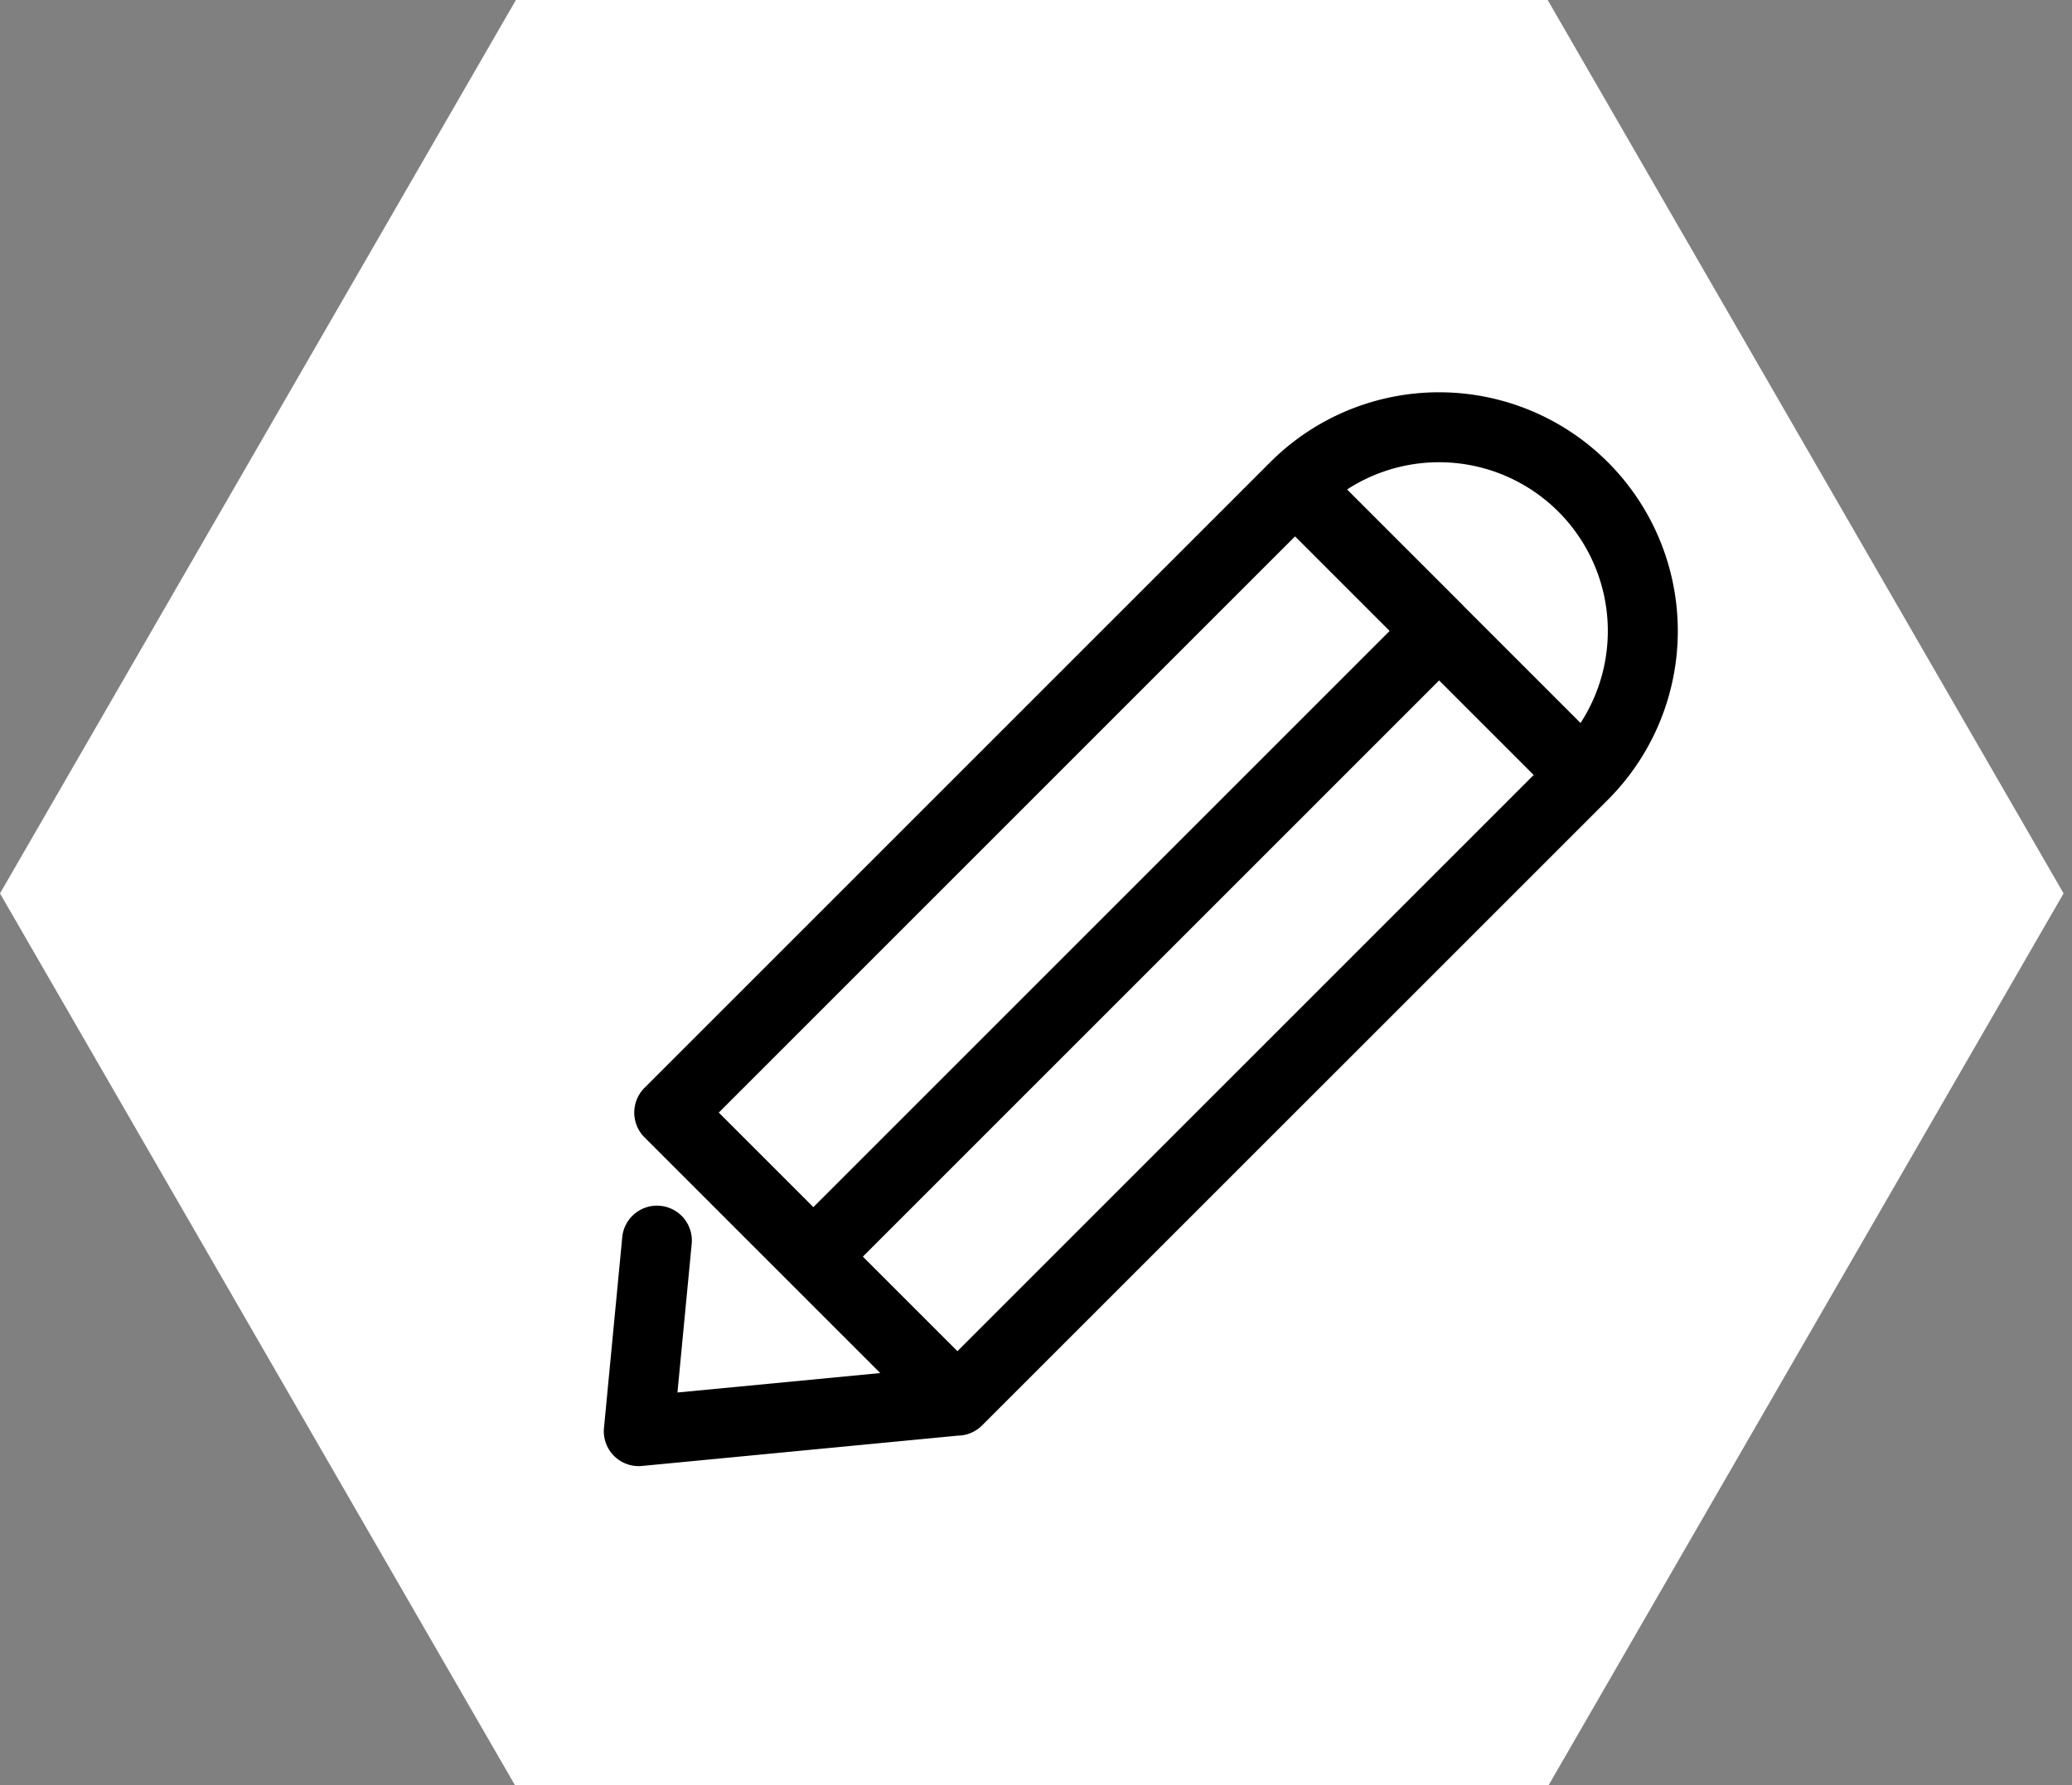
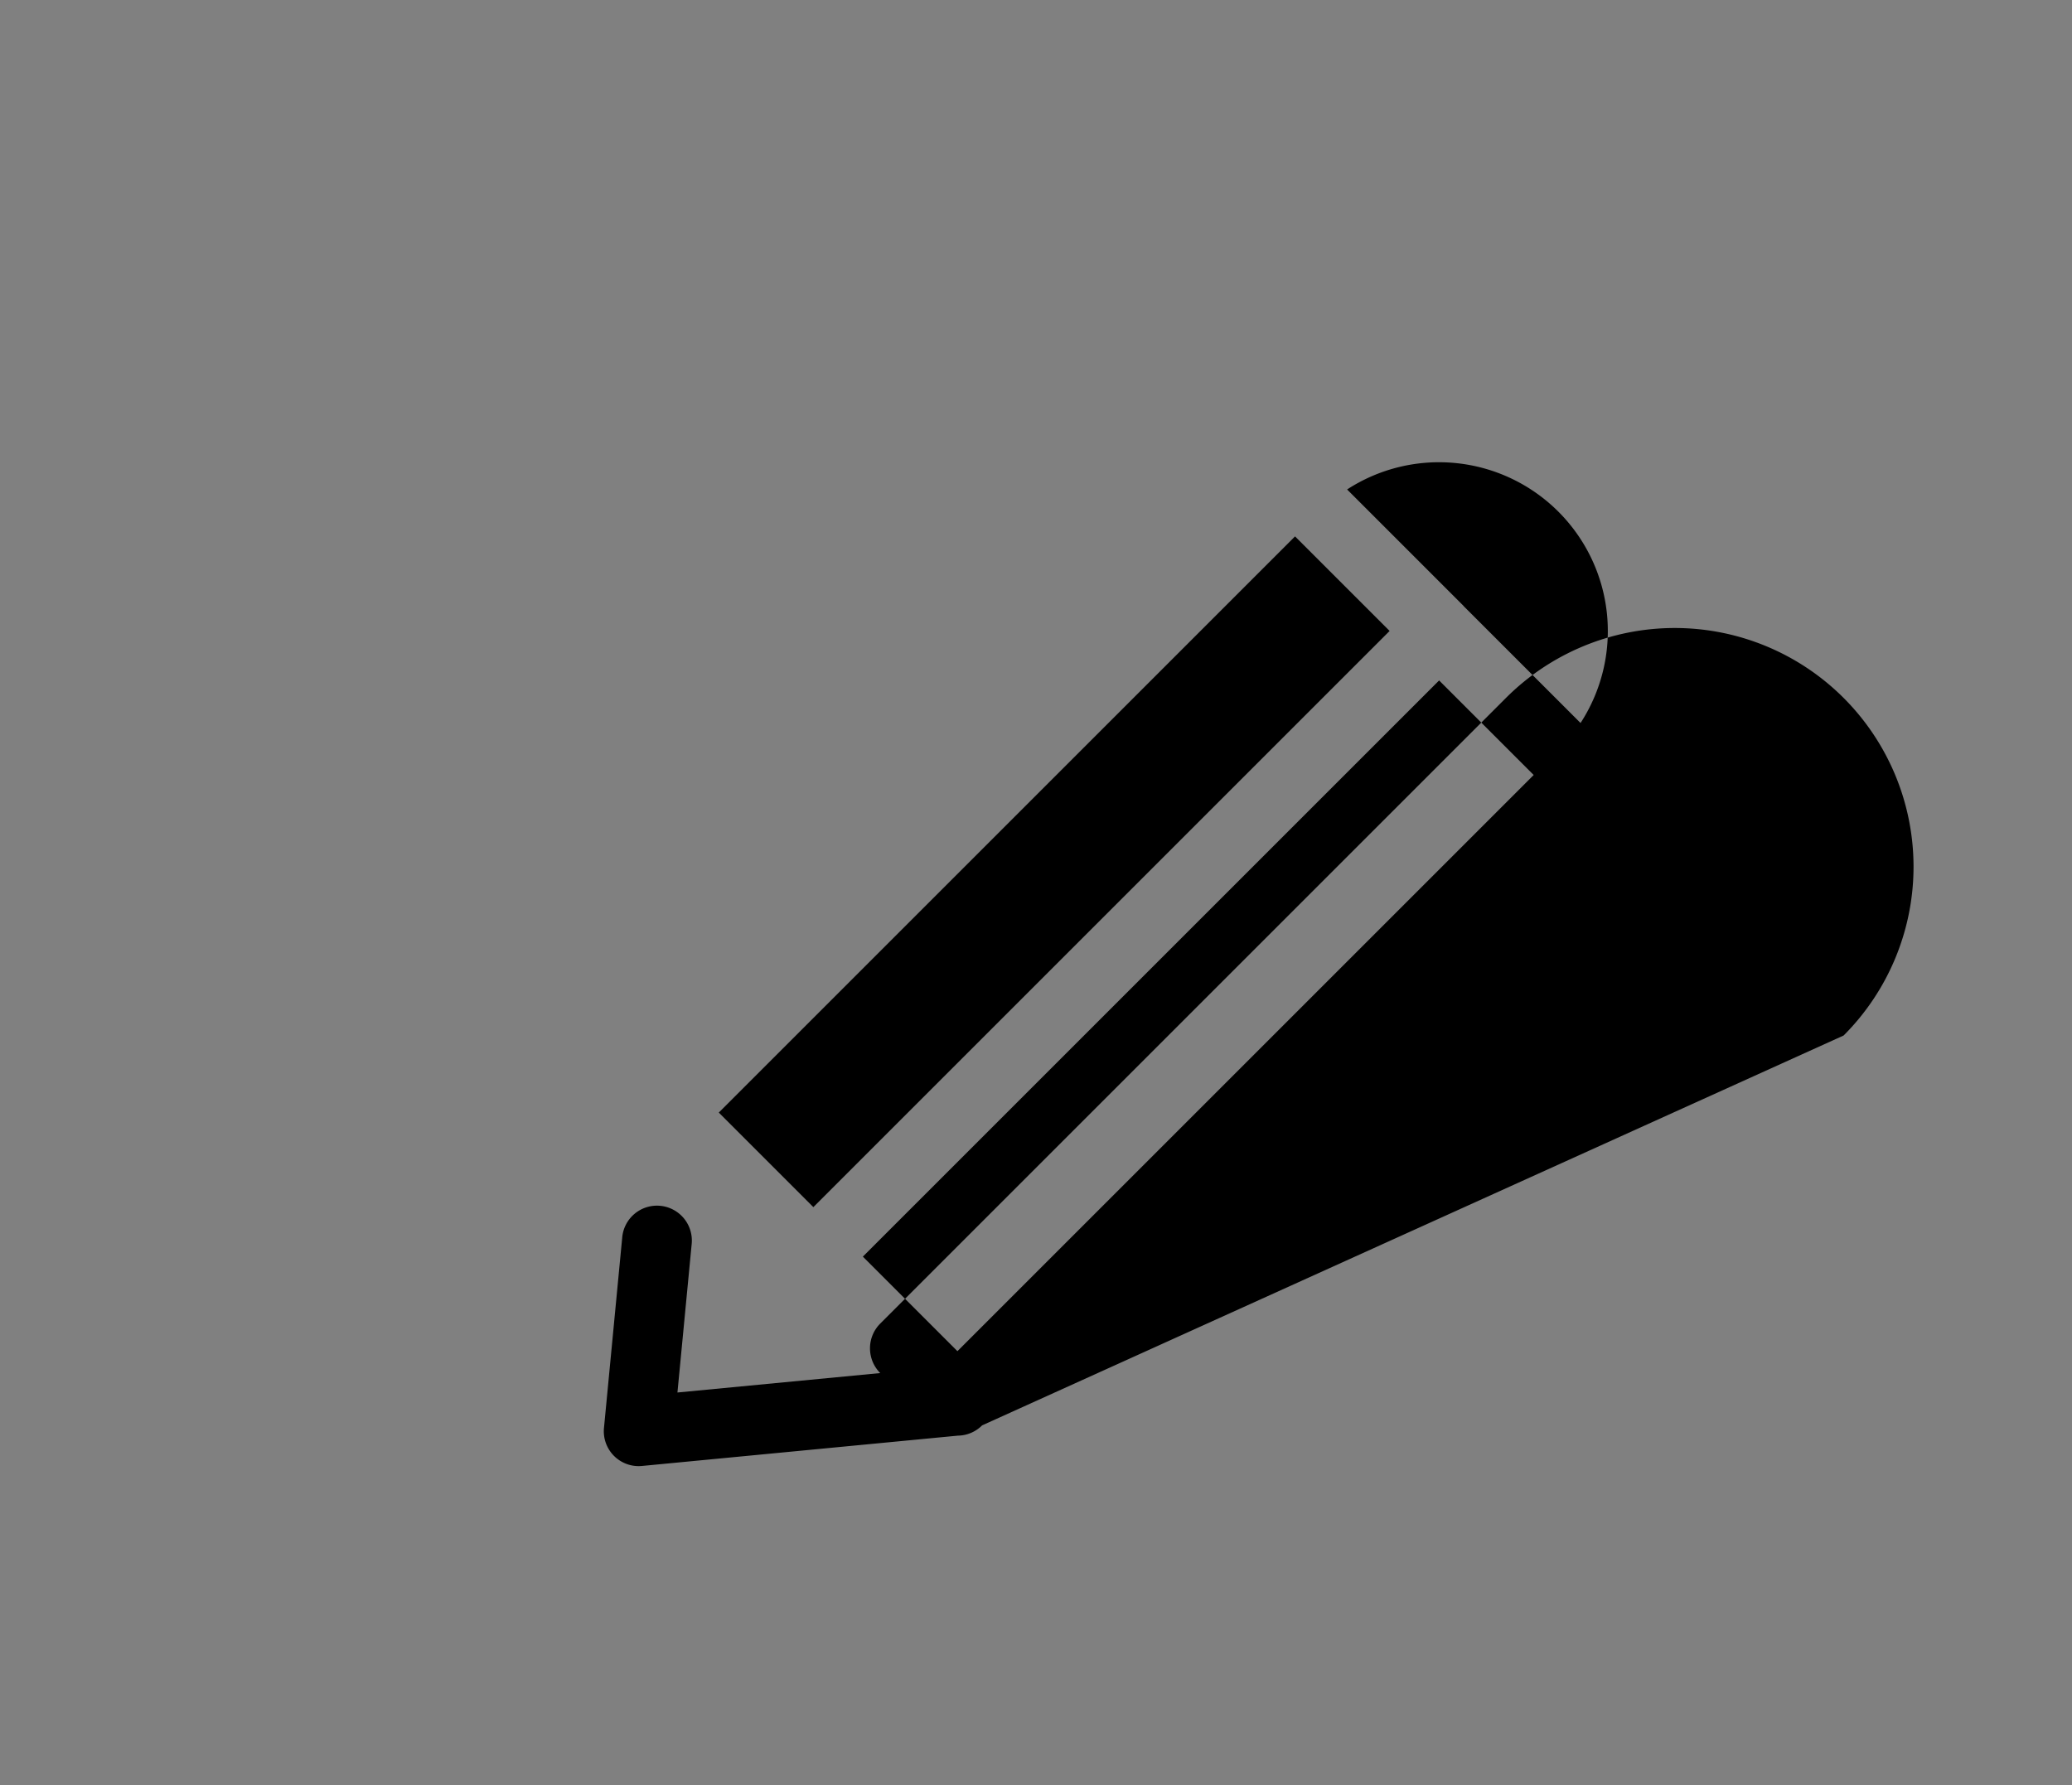
<svg xmlns="http://www.w3.org/2000/svg" width="123" height="106" viewBox="0 0 123 106">
  <rect x="0" y="0" width="123" height="106" fill="#808080" stroke="none" />
  <defs>
    <style>.a{fill:#fff;}.b{fill-rule:evenodd;}</style>
  </defs>
  <g transform="translate(-1262.166 -896.532)">
-     <path class="a" d="M526.047,171.273,495.42,118.229l30.627-53.044h61.247l30.626,53.044-30.626,53.043Z" transform="translate(766.746 831.346)" />
-     <path class="b" d="M564.4,522.221l-34.208,34.208,5.614,5.614,34.208-34.208-5.614-5.614Zm-25.656,42.76,34.208-34.208,5.614,5.614-34.208,34.208-5.614-5.614Zm35.667-38.625-6.921-6.921A10.02,10.02,0,0,1,581.348,533.3l-6.921-6.921-.01-.009-.01-.01ZM544.386,575.61l-18.754,1.8a2.069,2.069,0,0,1-2.253-2.29l1.078-11.253a2.071,2.071,0,1,1,4.123.39l-.843,8.792,12.038-1.154L525.781,557.9a2.079,2.079,0,0,1,0-2.938l37.146-37.146a14.172,14.172,0,1,1,20.043,20.043L545.824,575A2.072,2.072,0,0,1,544.386,575.61Z" transform="translate(774.644 406.157)" />
+     <path class="b" d="M564.4,522.221l-34.208,34.208,5.614,5.614,34.208-34.208-5.614-5.614Zm-25.656,42.76,34.208-34.208,5.614,5.614-34.208,34.208-5.614-5.614Zm35.667-38.625-6.921-6.921A10.02,10.02,0,0,1,581.348,533.3l-6.921-6.921-.01-.009-.01-.01ZM544.386,575.61l-18.754,1.8a2.069,2.069,0,0,1-2.253-2.29l1.078-11.253a2.071,2.071,0,1,1,4.123.39l-.843,8.792,12.038-1.154a2.079,2.079,0,0,1,0-2.938l37.146-37.146a14.172,14.172,0,1,1,20.043,20.043L545.824,575A2.072,2.072,0,0,1,544.386,575.61Z" transform="translate(774.644 406.157)" />
  </g>
</svg>